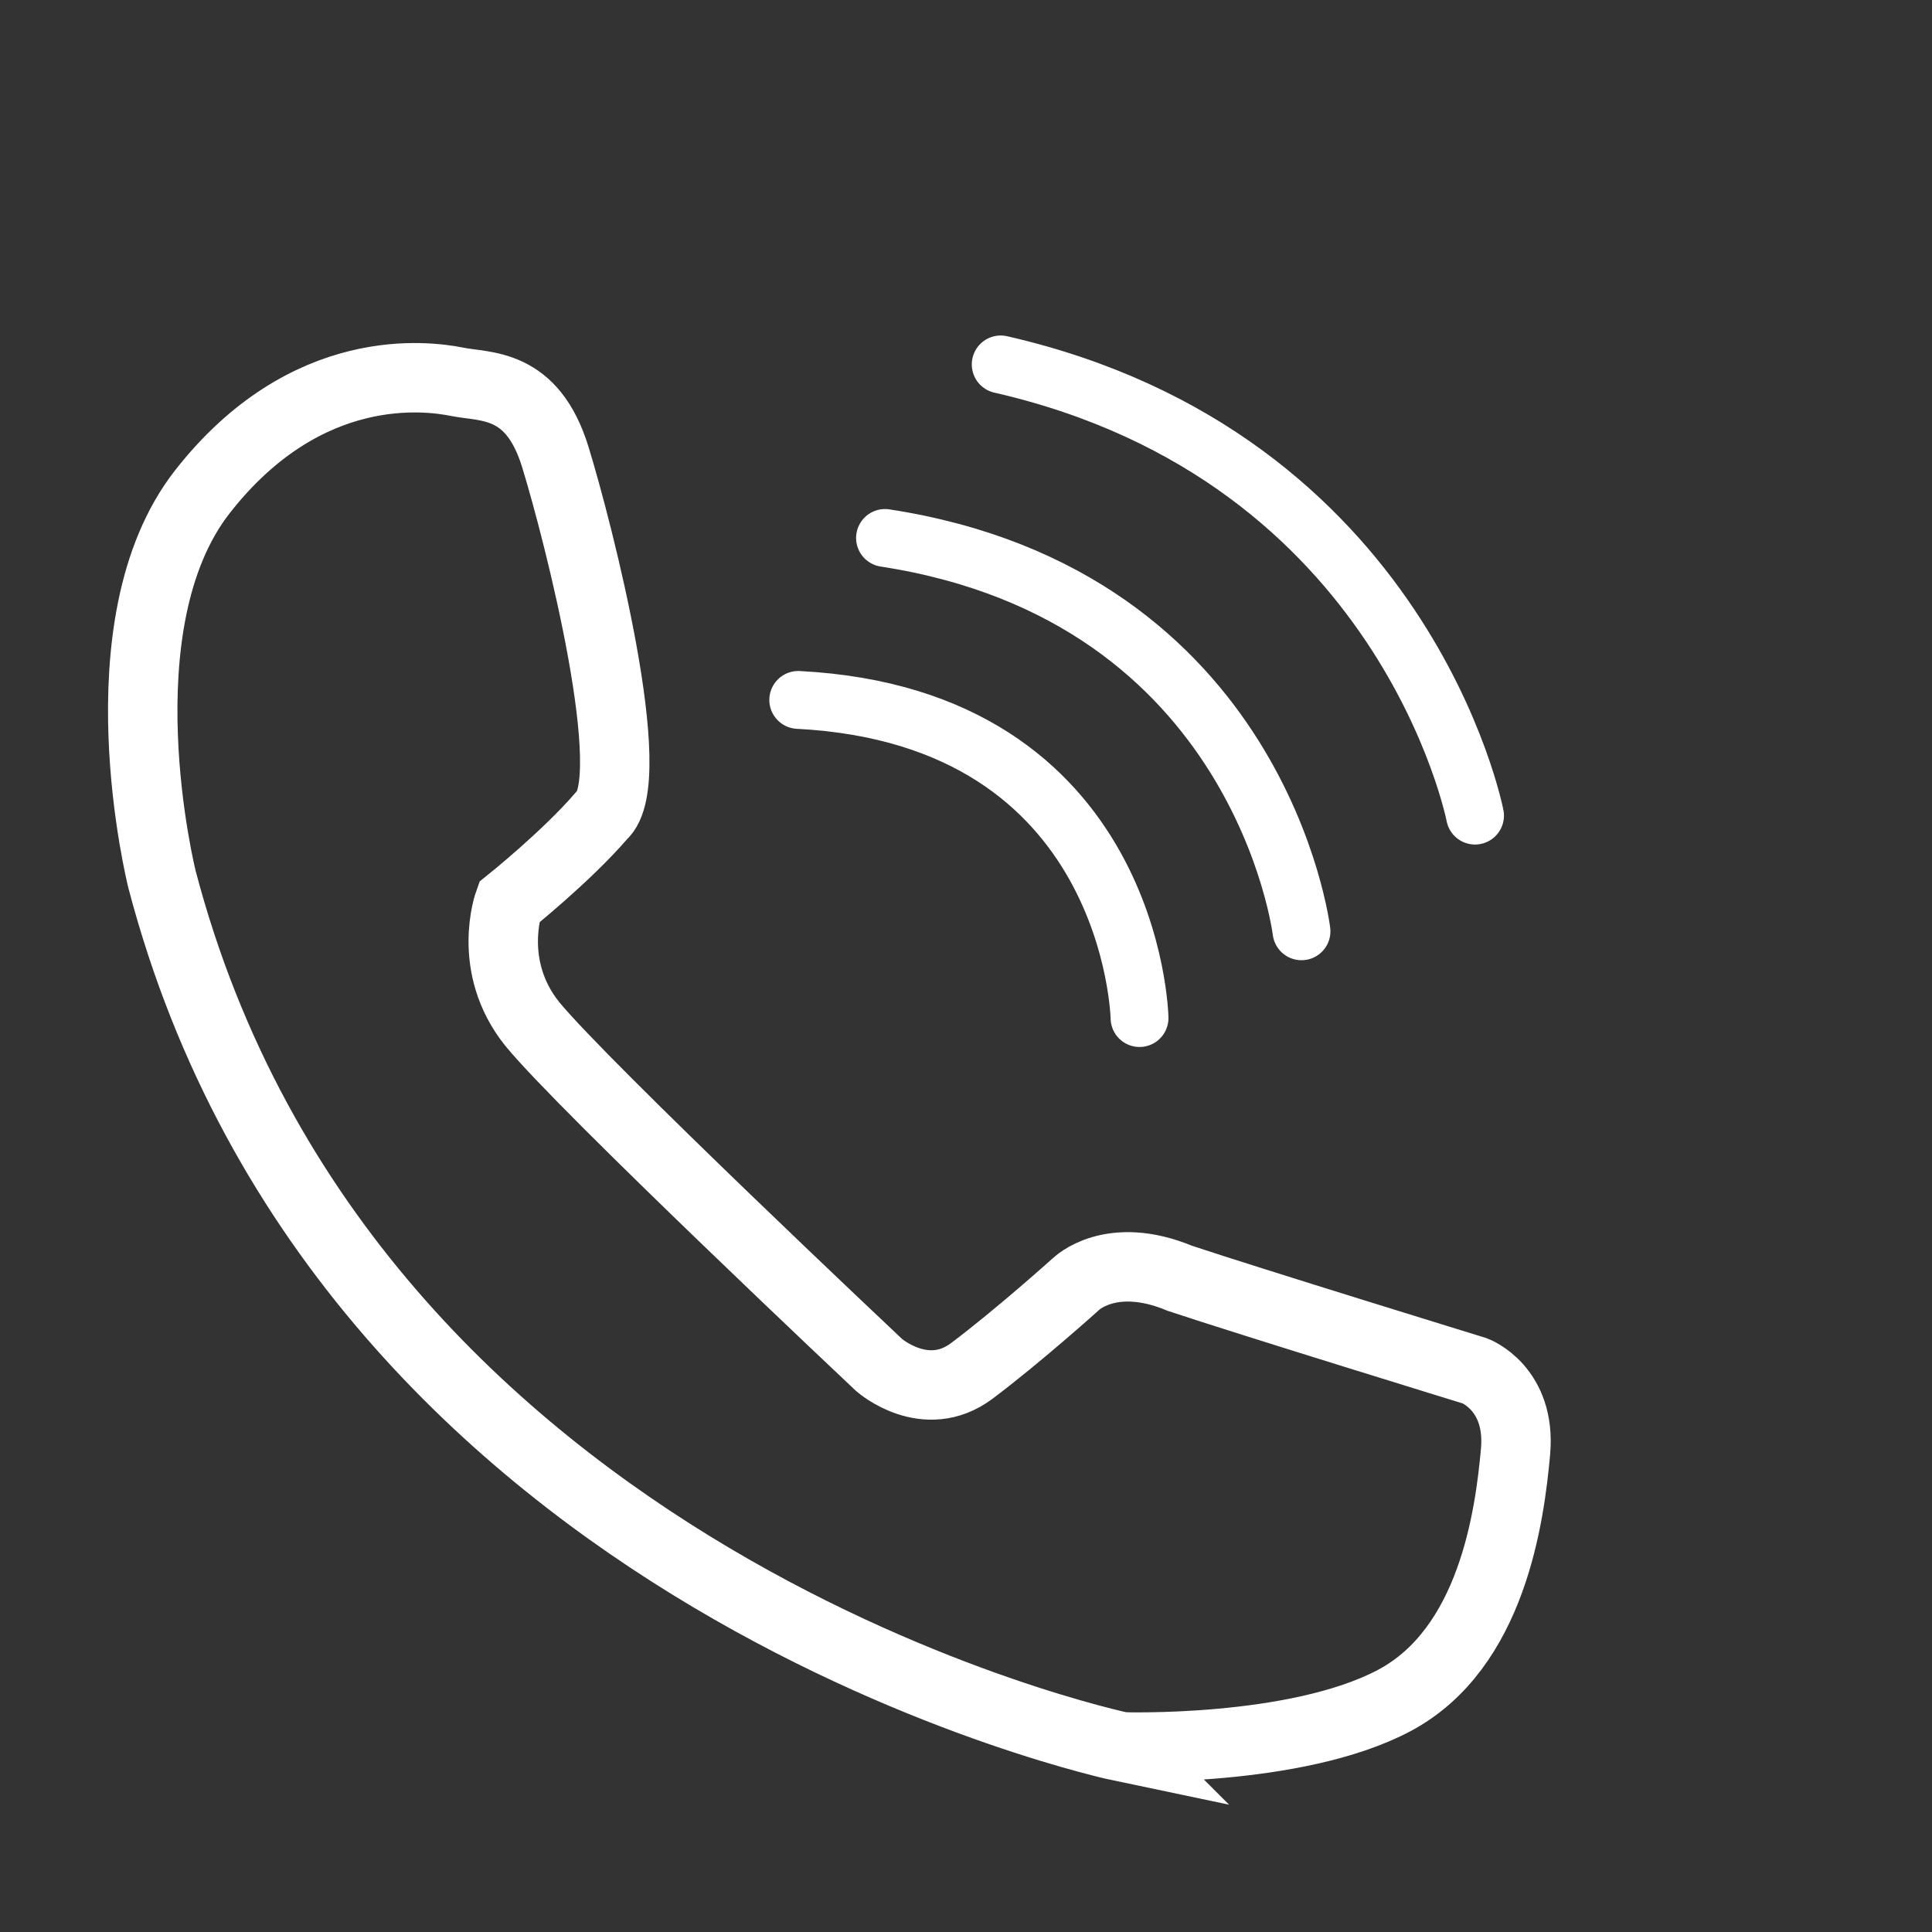
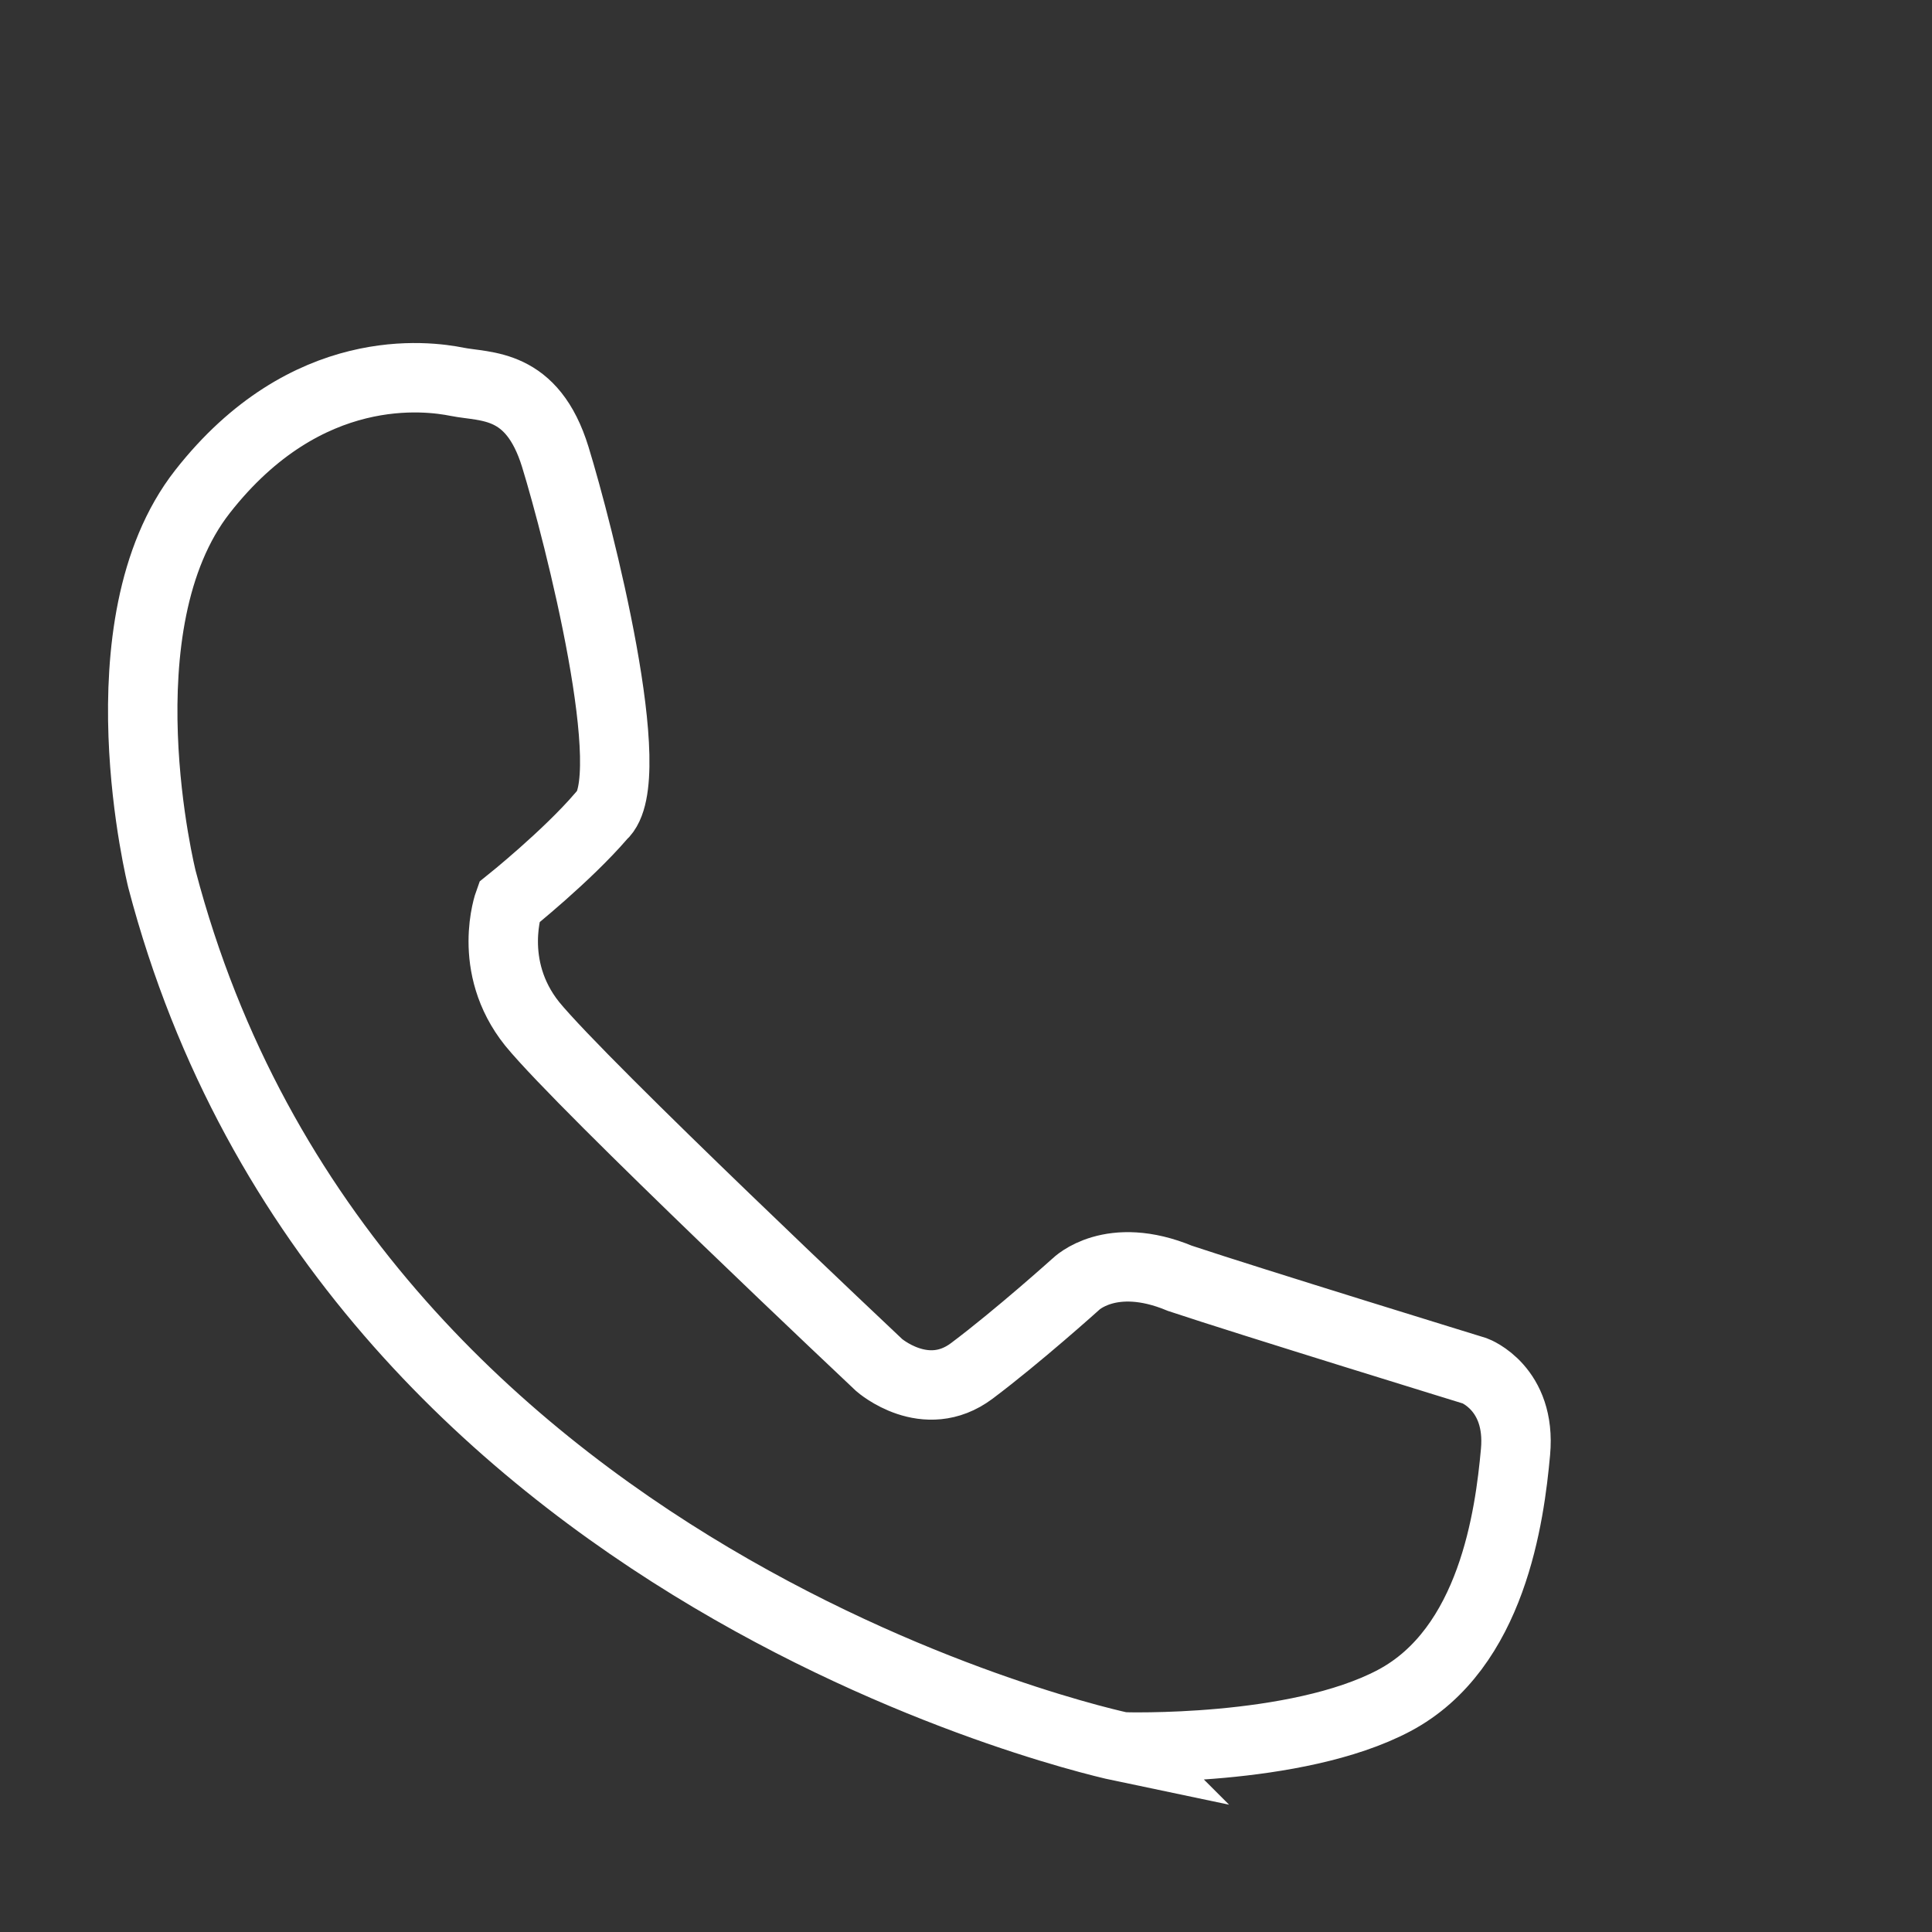
<svg xmlns="http://www.w3.org/2000/svg" viewBox="0 0 33.4 33.4">
  <rect x="0" y="0" width="33.4" height="33.4" fill="#333333" stroke="none" />
  <g fill="none" stroke="#fff" stroke-linecap="round" stroke-miterlimit="10">
    <path d="M19.4 30.2S6 27.4 2.8 15.2c0 0-1.1-4.4.7-6.7s3.9-2 4.4-1.9 1.3 0 1.7 1.3c.4 1.3 1.5 5.6.8 6.2-.6.7-1.6 1.5-1.6 1.5s-.4 1.1.4 2.1c.9 1.1 6 5.9 6 5.9s.8.7 1.6.1 1.8-1.5 1.8-1.5.6-.6 1.8-.1c1.2.4 5.1 1.6 5.1 1.6s.8.3.7 1.4c-.1 1.1-.4 3.4-2.1 4.3s-4.7.8-4.7.8z" stroke-width="1.2" />
-     <path d="M19.7 17.6s-.1-5.2-5.9-5.5m8.7 4s-.7-5.8-7.2-6.8m10.2 4.8s-1.2-6.2-8.2-7.8" />
  </g>
</svg>